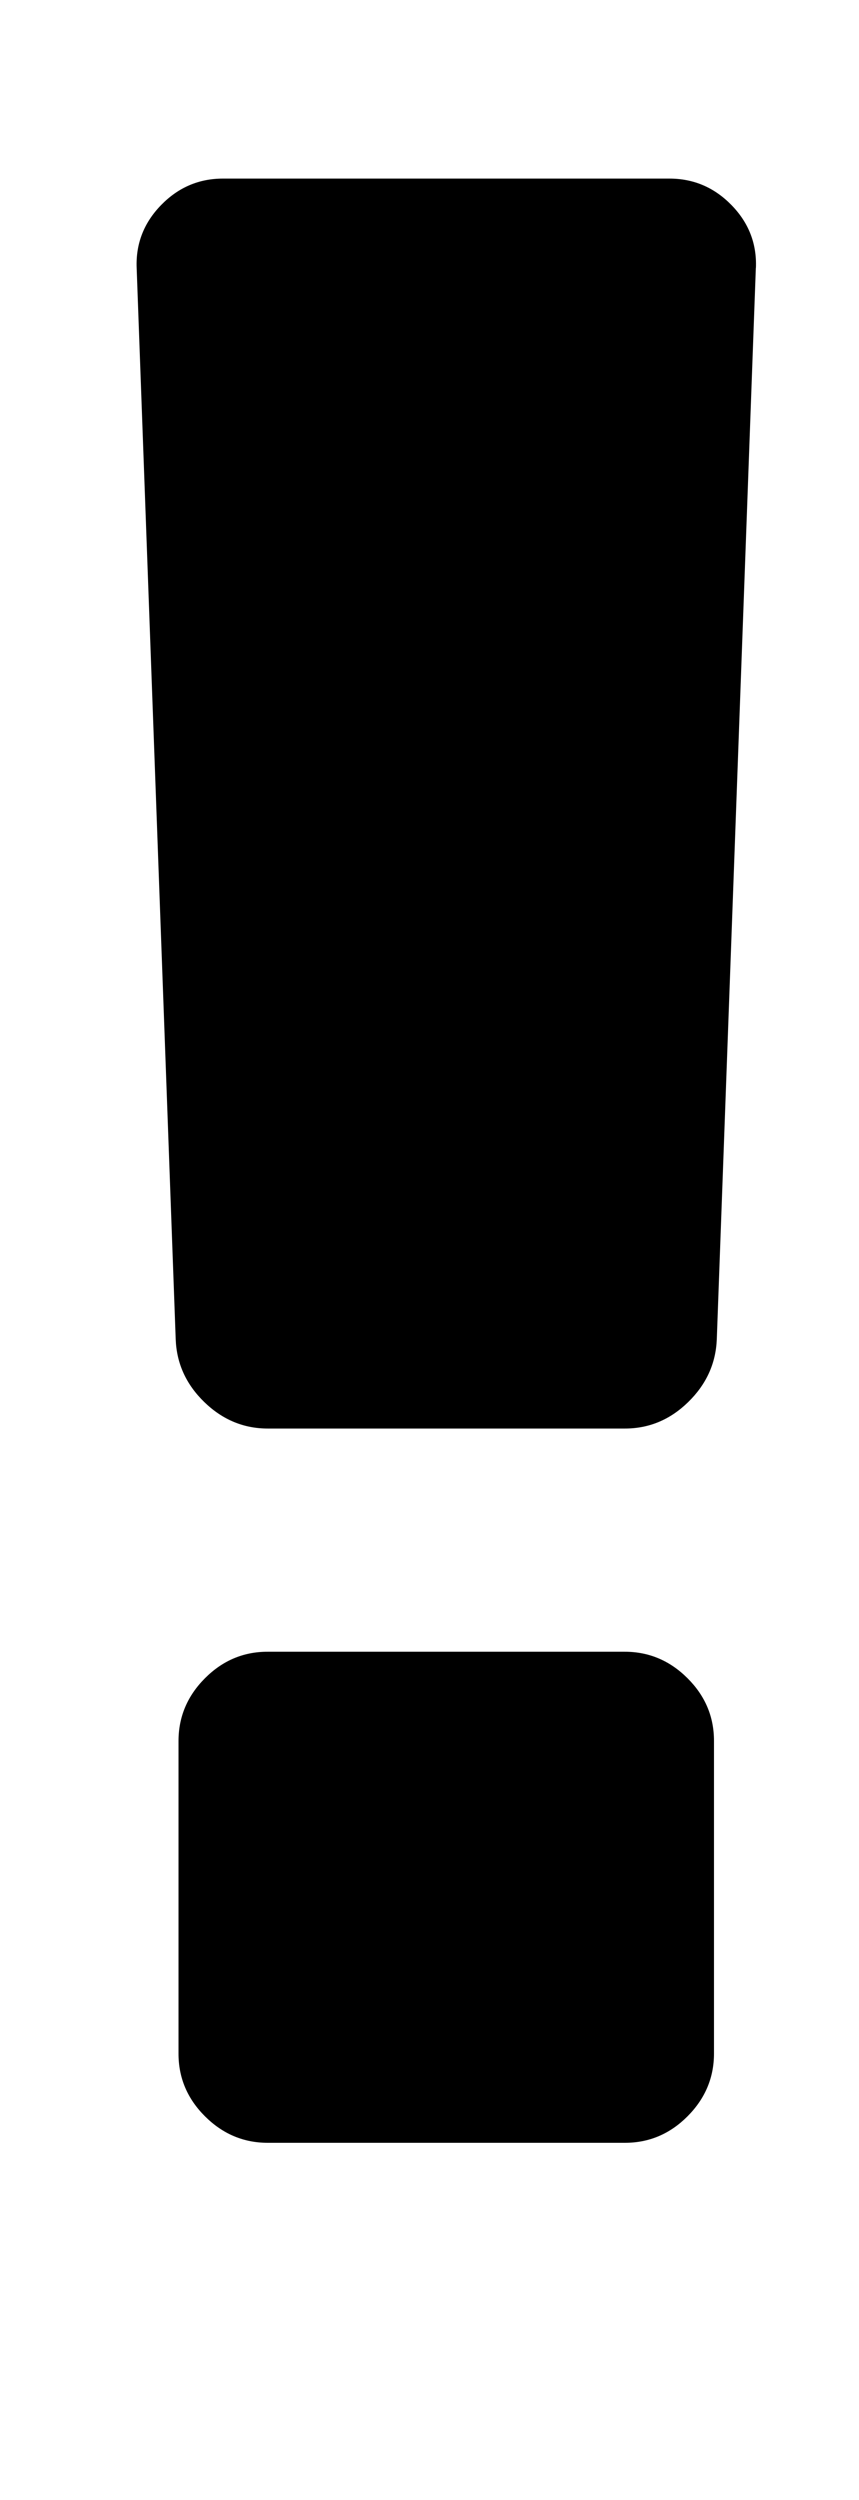
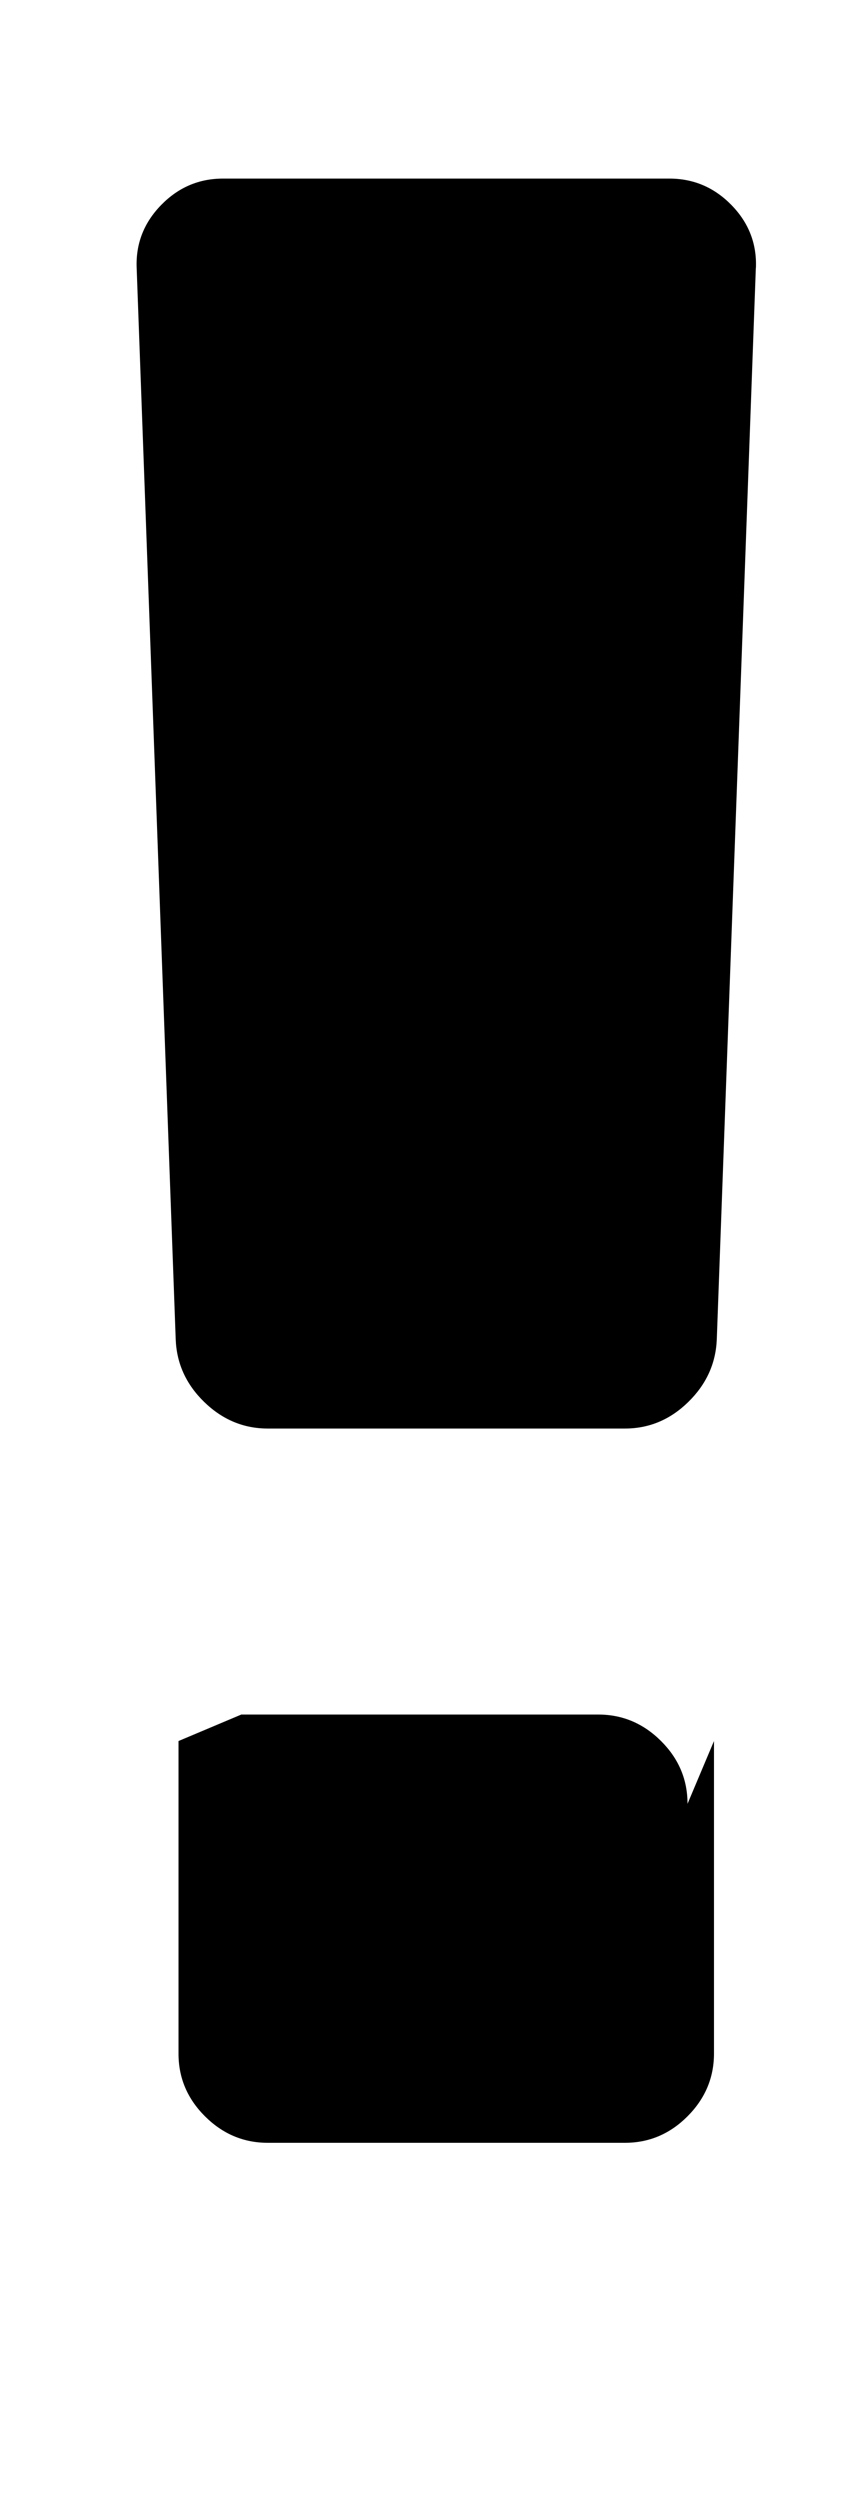
<svg xmlns="http://www.w3.org/2000/svg" fill="currentColor" version="1.1" width="11" height="32" viewBox="0 0 11 32">
-   <path d="M9.143 22.286v4q0 0.464-0.339 0.804t-0.804 0.339h-4.571q-0.464 0-0.804-0.339t-0.339-0.804v-4q0-0.464 0.339-0.804t0.804-0.339h4.571q0.464 0 0.804 0.339t0.339 0.804zM9.679 3.429l-0.5 13.714q-0.018 0.464-0.366 0.804t-0.813 0.339h-4.571q-0.464 0-0.813-0.339t-0.366-0.804l-0.5-13.714q-0.018-0.464 0.313-0.804t0.795-0.339h5.714q0.464 0 0.795 0.339t0.313 0.804z" />
+   <path d="M9.143 22.286v4q0 0.464-0.339 0.804t-0.804 0.339h-4.571q-0.464 0-0.804-0.339t-0.339-0.804v-4t0.804-0.339h4.571q0.464 0 0.804 0.339t0.339 0.804zM9.679 3.429l-0.5 13.714q-0.018 0.464-0.366 0.804t-0.813 0.339h-4.571q-0.464 0-0.813-0.339t-0.366-0.804l-0.5-13.714q-0.018-0.464 0.313-0.804t0.795-0.339h5.714q0.464 0 0.795 0.339t0.313 0.804z" />
</svg>